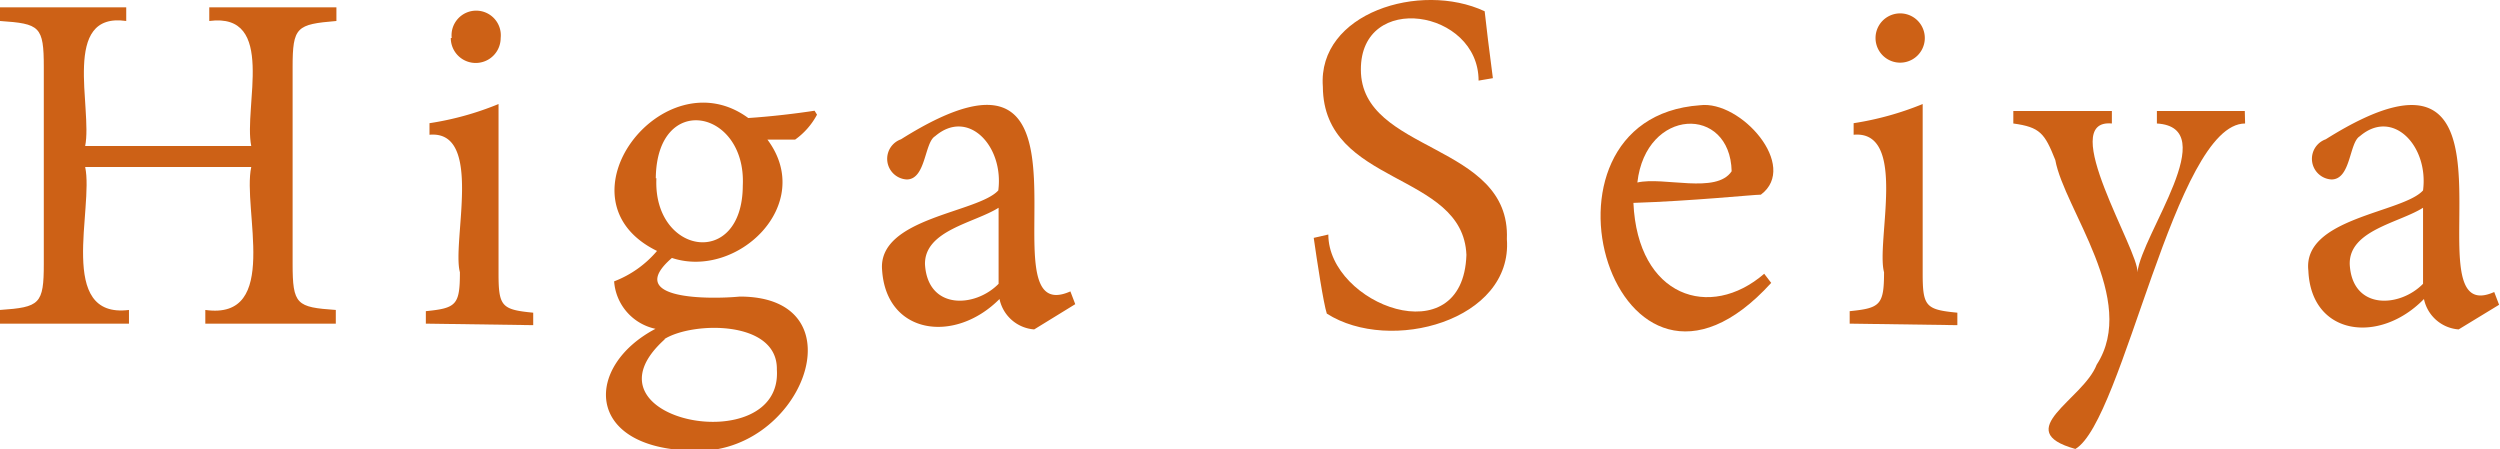
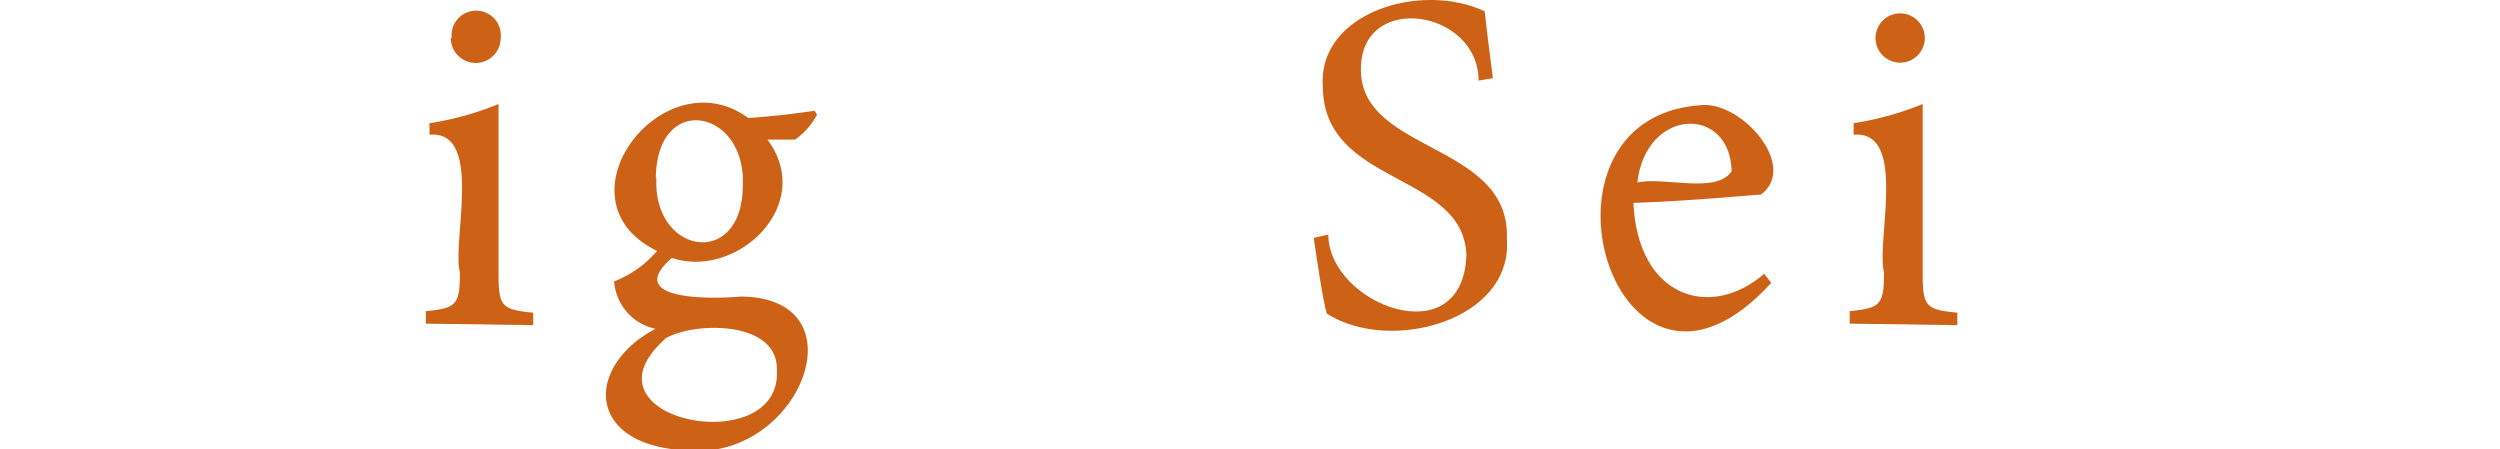
<svg xmlns="http://www.w3.org/2000/svg" viewBox="0 0 82.19 14.77">
  <defs>
    <style>.cls-1{fill:#cd6116;}</style>
  </defs>
  <g id="レイヤー_2" data-name="レイヤー 2">
    <g id="main">
-       <path class="cls-1" d="M11.06.69C9.75.8,9.62.88,9.62,2.21V8.67c0,1.35.13,1.43,1.42,1.52v.45H6.75v-.45c2.49.35,1.21-3.31,1.51-4.7H2.8c.29,1.35-.95,5,1.44,4.7v.45H0v-.45C1.31,10.1,1.44,10,1.44,8.67V2.21C1.44.86,1.31.78,0,.69V.24H4.15V.69C2,.38,3.05,3.56,2.8,4.8H8.26C8,3.52,9.1.4,6.88.69V.24h4.18Z" />
      <path class="cls-1" d="M14,10.64v-.41c1-.1,1.12-.2,1.12-1.28-.27-1,.79-4.68-1-4.52V4.05a9.82,9.82,0,0,0,2.27-.63V9c0,1.08.11,1.18,1.14,1.28v.41Zm.85-9.39a.81.81,0,1,1,1.61,0A.81.81,0,0,1,14.82,1.25Z" />
      <path class="cls-1" d="M26.86,3.77a2.38,2.38,0,0,1-.72.82l-.91,0c1.6,2.14-1,4.6-3.14,3.89-1.62,1.4,1.3,1.36,2.23,1.27,4.09,0,2,5.39-1.7,5.06-3.4-.14-3.39-2.78-1.07-4a1.72,1.72,0,0,1-1.36-1.56,3.48,3.48,0,0,0,1.41-1c-3.44-1.68.21-6.42,3-4.37.77-.05,1.59-.15,2.18-.24Zm-5,7.38c-3,2.69,3.88,4,3.68,1C25.57,10.51,22.75,10.57,21.84,11.15Zm-.28-5.29c-.12,2.51,2.83,3,2.84.24C24.54,3.59,21.59,3,21.56,5.86Z" />
-       <path class="cls-1" d="M34,10.83a1.26,1.26,0,0,1-1.14-1C31.39,11.31,29.14,11,29,8.88,28.85,7.16,32.15,7,32.82,6.26c.19-1.47-1-2.71-2.08-1.78-.35.21-.3,1.42-.93,1.42a.68.68,0,0,1-.19-1.32c7.29-4.59,2.51,6.36,5.57,5l.16.42Zm-1.17-4c-.79.5-2.44.74-2.42,1.86.09,1.51,1.65,1.43,2.42.64Z" />
      <path class="cls-1" d="M48.61,2.65c0-2.34-3.88-2.95-3.87-.36,0,2.75,4.93,2.39,4.8,5.57.2,2.68-3.84,3.78-5.92,2.45-.11-.34-.32-1.72-.43-2.49l.48-.11c0,2.29,4.43,4,4.54.67-.11-2.75-4.7-2.26-4.72-5.53C43.31.43,46.69-.62,48.81.37c.06.56.14,1.2.27,2.2Z" />
      <path class="cls-1" d="M58.23,9.3c-5.12,5.63-8.39-5.41-2.34-5.84,1.34-.17,3.26,2,2,2.94-.25,0-2.27.21-4.19.27C53.84,9.77,56.22,10.54,58,9ZM53.83,6c.87-.2,2.6.39,3.1-.37C56.88,3.45,54.11,3.53,53.83,6Z" />
      <path class="cls-1" d="M60.81,10.64v-.41c1-.1,1.13-.2,1.13-1.28-.27-1,.79-4.68-1-4.52V4.05a10,10,0,0,0,2.27-.63V9c0,1.08.11,1.18,1.14,1.28v.41Zm.85-9.39a.81.81,0,1,1,1.62,0A.81.81,0,0,1,61.66,1.25Z" />
-       <path class="cls-1" d="M73.81,4.06c-2.3,0-4,9.78-5.58,10.7-2.15-.6.26-1.62.7-2.77,1.38-2.13-1.07-5.12-1.36-6.73-.35-.88-.5-1.08-1.38-1.2V3.65h3.24v.41c-1.83-.17.9,4.2.84,4.89.15-1.27,2.81-4.76.64-4.89V3.65h2.89Z" />
-       <path class="cls-1" d="M80.83,10.83a1.26,1.26,0,0,1-1.14-1c-1.46,1.5-3.71,1.21-3.8-.93C75.69,7.16,79,7,79.66,6.26c.19-1.47-1-2.71-2.08-1.78-.35.21-.29,1.42-.93,1.42a.68.68,0,0,1-.19-1.32C83.75,0,79,10.94,82,9.6l.16.42Zm-1.17-4c-.79.5-2.44.74-2.41,1.86.08,1.51,1.64,1.43,2.41.64Z" />
    </g>
  </g>
</svg>